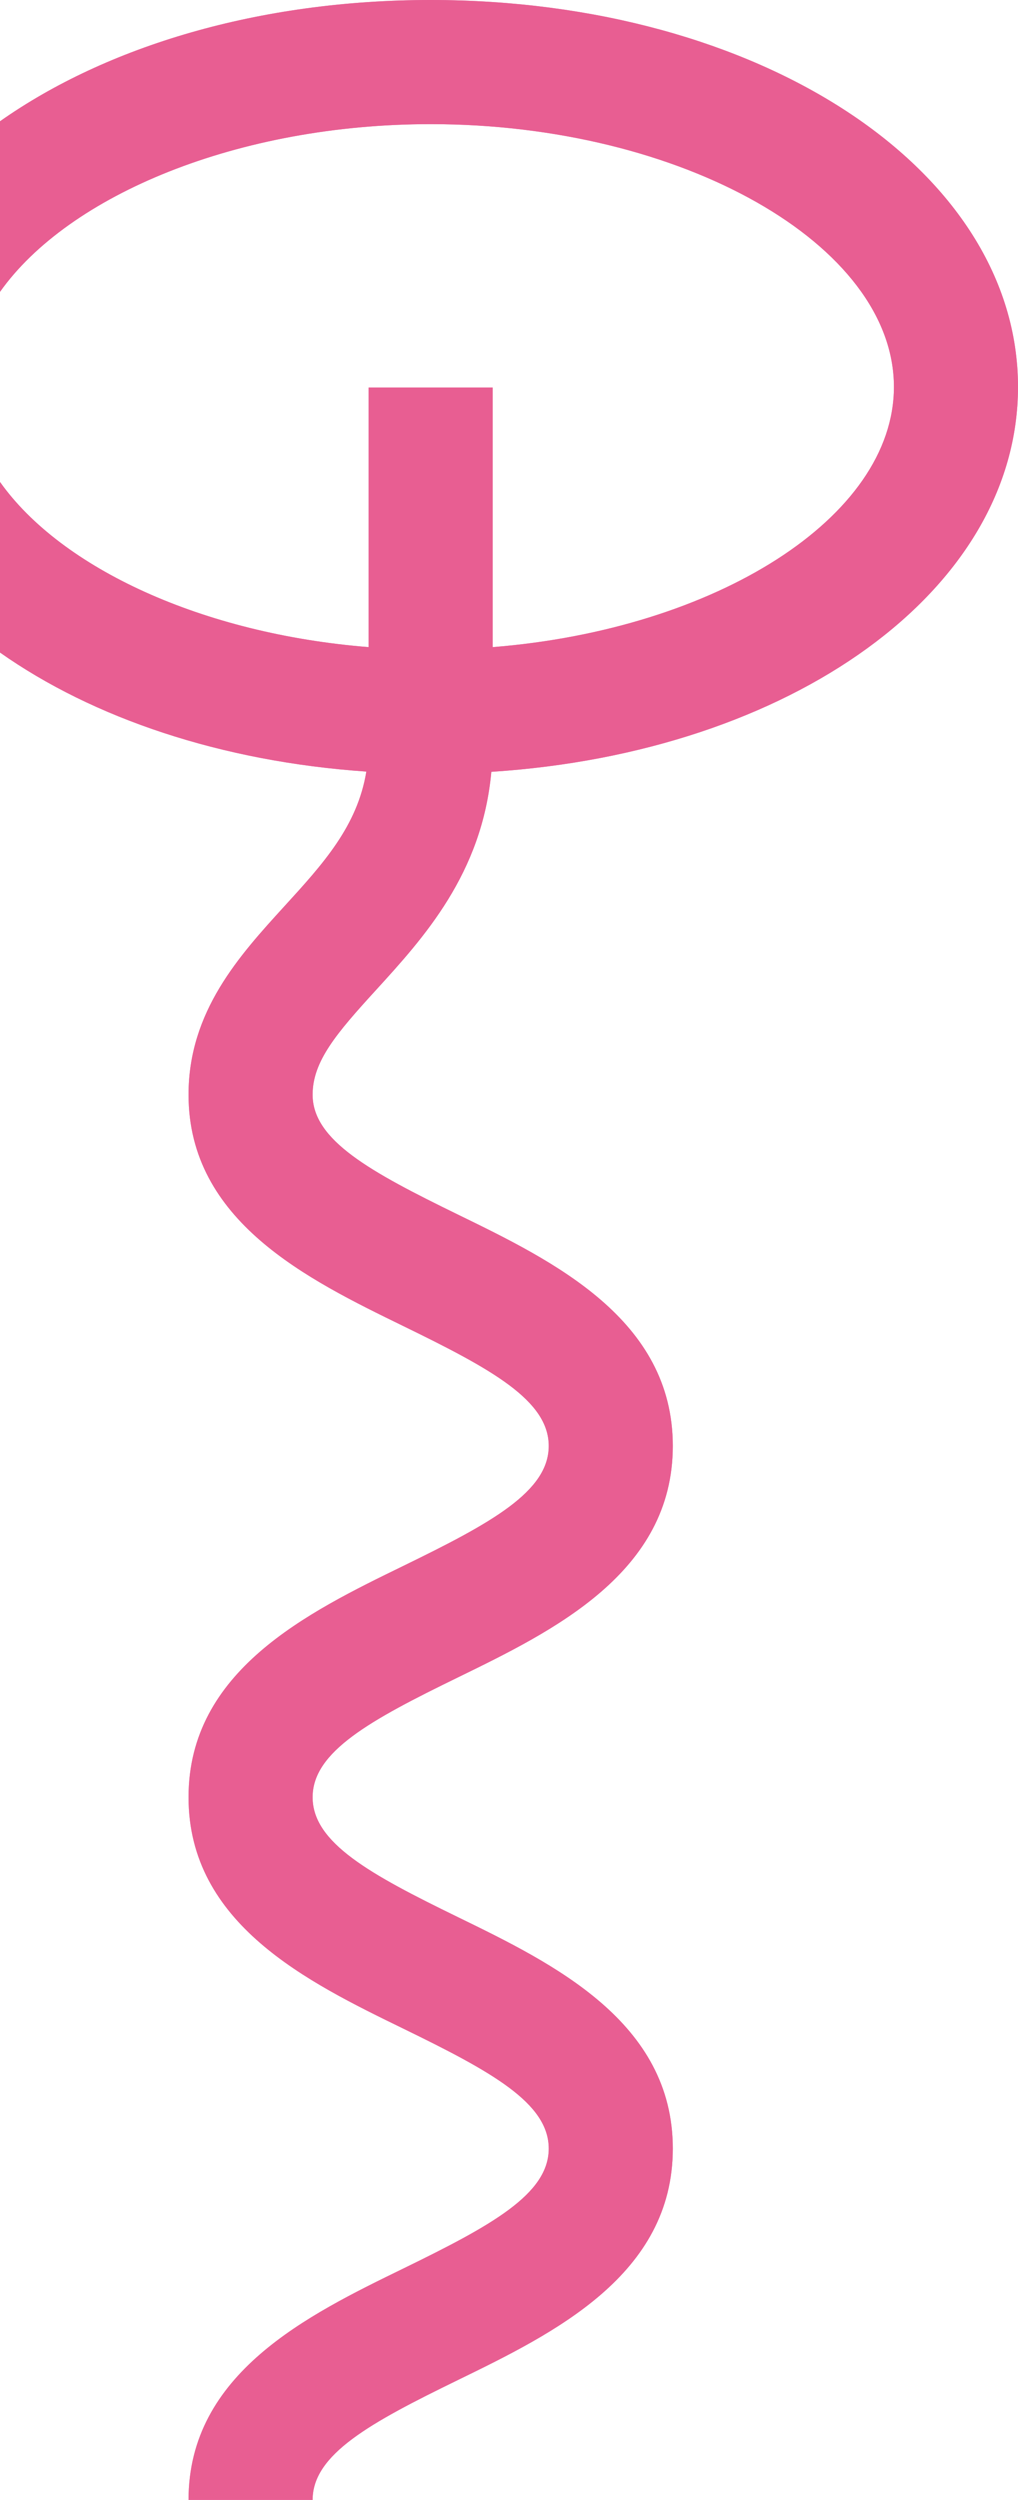
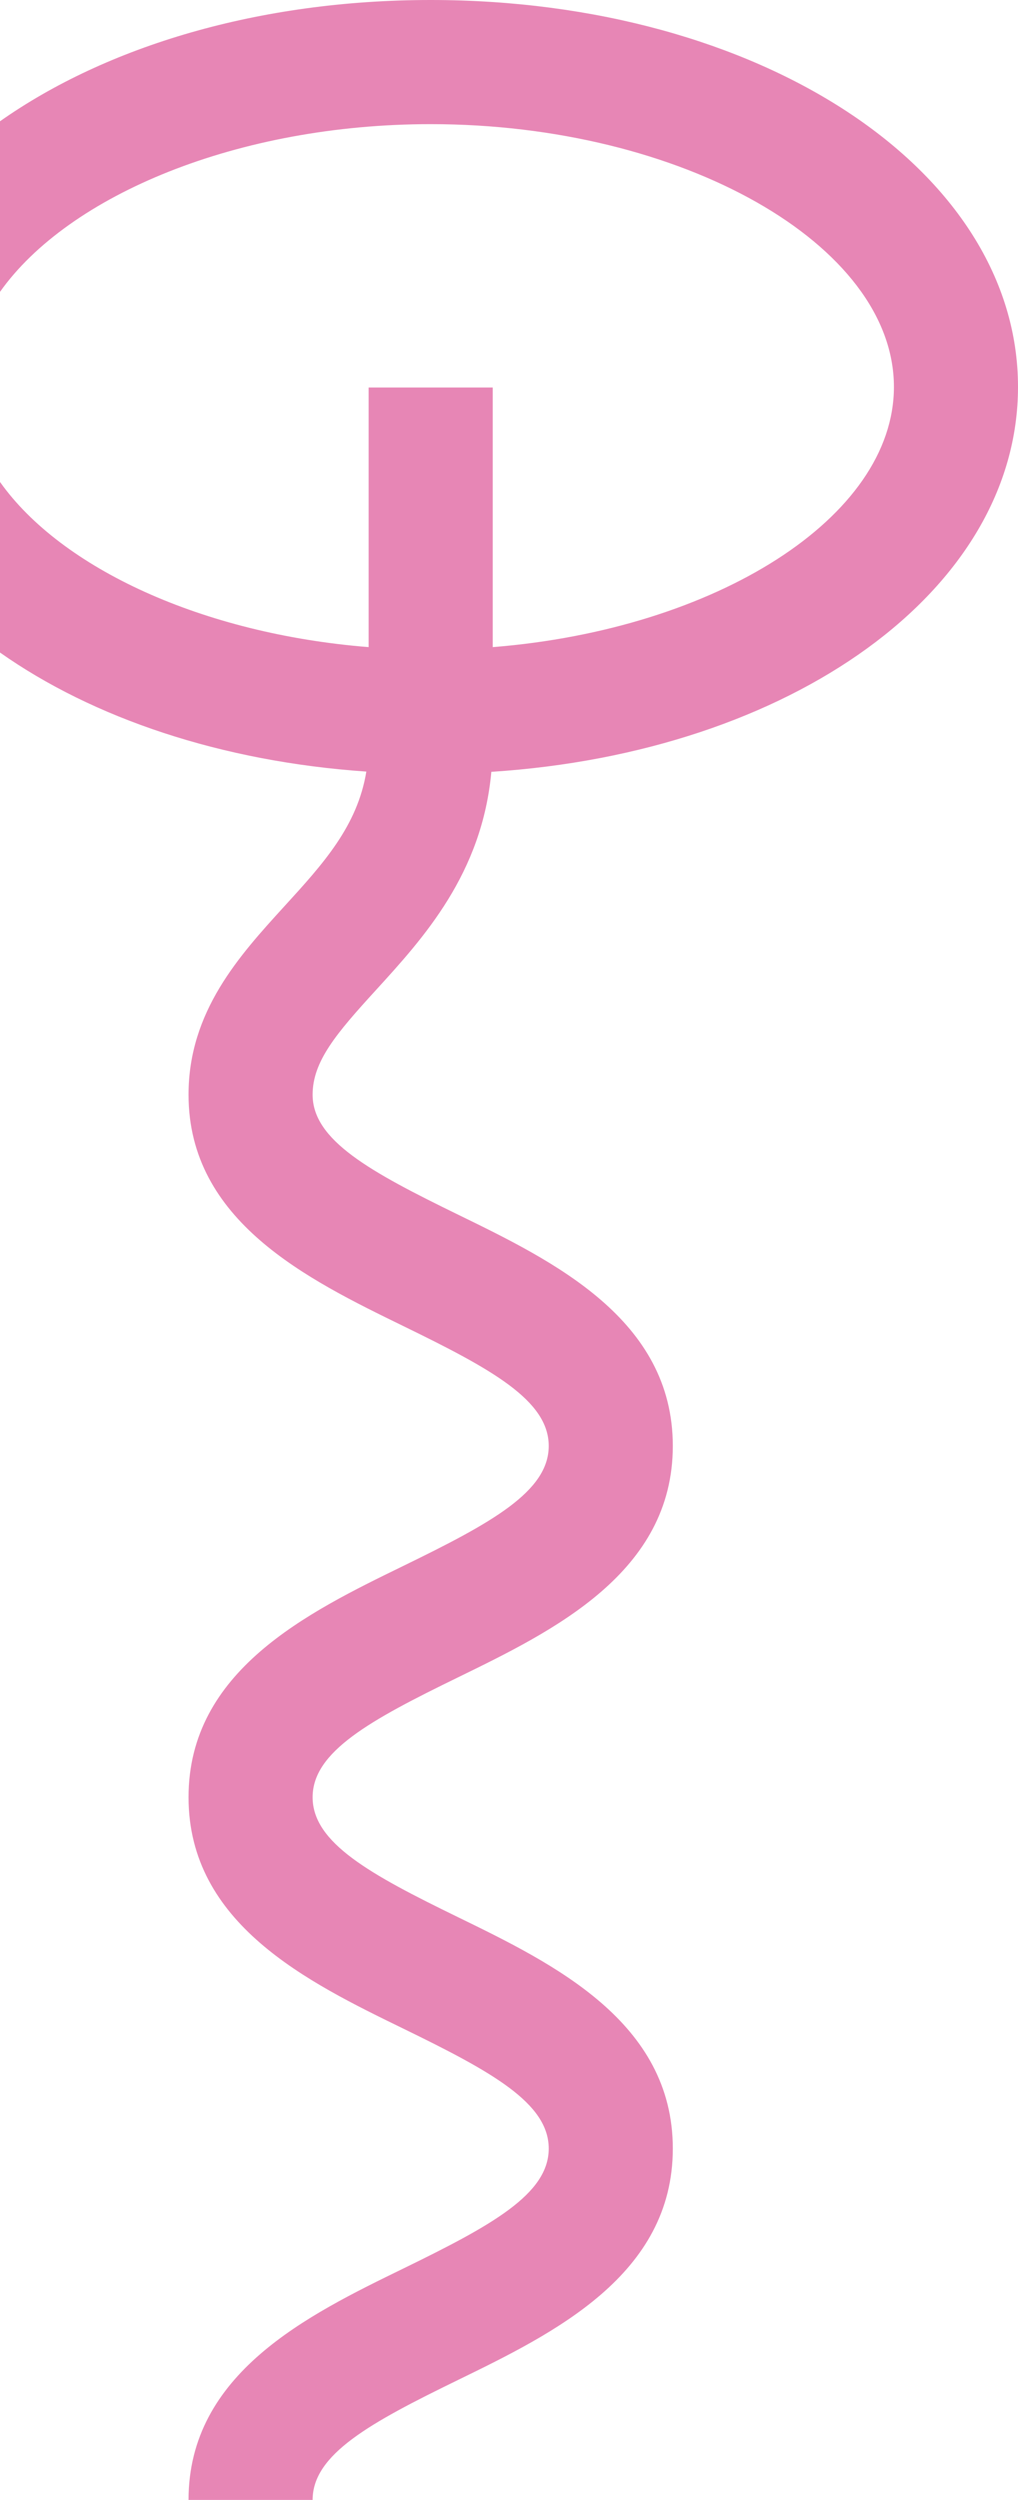
<svg xmlns="http://www.w3.org/2000/svg" version="1.1" id="Ebene_1" x="0px" y="0px" viewBox="0 0 164.09 402.73" style="enable-background:new 0 0 164.09 402.73;" xml:space="preserve">
  <style type="text/css">
	.st0{fill:#ABABED;}
	.st1{filter:url(#Adobe_OpacityMaskFilter);}
	.st2{fill:#FFFFFF;}
	.st3{mask:url(#SVGID_1_);}
	.st4{clip-path:url(#SVGID_00000116929338318521099250000017550138679259657351_);fill:#FFFFFF;}
	.st5{filter:url(#Adobe_OpacityMaskFilter_00000155863279156727648500000007899050868403547281_);}
	.st6{clip-path:url(#SVGID_00000116929338318521099250000017550138679259657351_);}
	.st7{opacity:0.2;clip-path:url(#SVGID_00000116929338318521099250000017550138679259657351_);fill:#1A1A18;}
	.st8{clip-path:url(#SVGID_00000173135098533572270570000015733320026158069933_);}
	.st9{fill:none;stroke:#E8FF5C;stroke-width:20;stroke-miterlimit:10;}
	.st10{fill:#4D3D45;}
	.st11{fill:#EDE7E7;}
	.st12{fill:#4C3D45;}
	.st13{fill:#4C3D45;stroke:#4D3D45;stroke-width:0.25;stroke-miterlimit:10;}
	.st14{fill:#1A1A18;}
	.st15{fill:#BDF4E9;}
	.st16{filter:url(#Adobe_OpacityMaskFilter_00000059993112563338852230000014660272095097489570_);}
	.st17{mask:url(#SVGID_00000031894062881217916470000016070367715818980227_);}
	.st18{clip-path:url(#SVGID_00000021823228850976112170000003197984027654732974_);fill:#FFFFFF;}
	.st19{filter:url(#Adobe_OpacityMaskFilter_00000111884572321396393880000008764031425815078799_);}
	.st20{clip-path:url(#SVGID_00000021823228850976112170000003197984027654732974_);}
	.st21{opacity:0.2;clip-path:url(#SVGID_00000021823228850976112170000003197984027654732974_);fill:#1A1A18;}
	.st22{clip-path:url(#SVGID_00000114036271505989052840000001180258074446707369_);}
	.st23{fill:#7BCCFF;}
	.st24{fill:#4D3D45;stroke:#4D3D45;stroke-width:0.25;stroke-miterlimit:10;}
	.st25{filter:url(#Adobe_OpacityMaskFilter_00000154409463811131800620000013323690631699875759_);}
	.st26{mask:url(#SVGID_00000023967199497853175550000004790035367406749626_);}
	.st27{clip-path:url(#SVGID_00000015321248426718417650000017939822043377060516_);fill:#FFFFFF;}
	.st28{filter:url(#Adobe_OpacityMaskFilter_00000075142499226114904620000017829972358285801360_);}
	.st29{clip-path:url(#SVGID_00000015321248426718417650000017939822043377060516_);}
	.st30{opacity:0.2;clip-path:url(#SVGID_00000015321248426718417650000017939822043377060516_);fill:#1A1A18;}
	.st31{clip-path:url(#SVGID_00000102511030079589274030000009272516166578740385_);}
	.st32{fill:#E8FF5C;}
	.st33{fill:none;stroke:#EF6A54;stroke-width:20;stroke-miterlimit:10;}
	.st34{fill:#EF6A54;}
	.st35{fill:#A6F4B0;}
	.st36{filter:url(#Adobe_OpacityMaskFilter_00000012464274711229771640000012534822065185983379_);}
	.st37{mask:url(#SVGID_00000005948377831305271500000015837677020684796315_);}
	.st38{clip-path:url(#SVGID_00000063607580652080655400000015360341617296124564_);fill:#FFFFFF;}
	.st39{filter:url(#Adobe_OpacityMaskFilter_00000160162056054484608810000007070615748340572088_);}
	.st40{clip-path:url(#SVGID_00000063607580652080655400000015360341617296124564_);}
	.st41{opacity:0.2;clip-path:url(#SVGID_00000063607580652080655400000015360341617296124564_);fill:#1A1A18;}
	.st42{clip-path:url(#SVGID_00000016753481207014134910000010273226959938602382_);}
	.st43{fill:#9FF49F;}
	.st44{fill:none;stroke:#E85E92;stroke-width:20;stroke-miterlimit:10;}
	.st45{fill:#E85E92;}
	.st46{filter:url(#Adobe_OpacityMaskFilter_00000111886960844911183080000005288526997151958686_);}
	.st47{mask:url(#SVGID_00000057867776732378525570000007347837689141450381_);}
	.st48{opacity:0.12;clip-path:url(#SVGID_00000170276902521752430200000002261809628228801967_);fill:#1A1A18;}
	.st49{filter:url(#Adobe_OpacityMaskFilter_00000026144373022161496930000016151192591850381237_);}
	.st50{mask:url(#SVGID_00000078758078509663941610000005353193239123100564_);}
	.st51{opacity:0.12;clip-path:url(#SVGID_00000178201159850993244440000000312082620966444977_);fill:#1A1A18;}
	.st52{fill:none;stroke:#4C3D45;stroke-width:0.6;stroke-miterlimit:10;}
	.st53{filter:url(#Adobe_OpacityMaskFilter_00000035519464685740434410000013478572192635490206_);}
	.st54{mask:url(#SVGID_00000020379417157801466410000012064510443442918301_);}
	.st55{clip-path:url(#SVGID_00000073703558917664865000000009460676043690688140_);fill:#FFFFFF;}
	.st56{filter:url(#Adobe_OpacityMaskFilter_00000161619440976307780830000013033977369815645074_);}
	.st57{clip-path:url(#SVGID_00000073703558917664865000000009460676043690688140_);}
	.st58{clip-path:url(#SVGID_00000073703558917664865000000009460676043690688140_);fill:#ECECEC;}
	.st59{fill:#E786B5;}
	.st60{fill:none;stroke:#EDE7E7;stroke-width:0.6;stroke-miterlimit:10;}
</style>
  <path class="st59" d="M79.2,124.34c48.33-3.12,84.89-29.24,84.89-62.01C164.09,27.38,122.5,0,69.42,0C41.73,0,17.16,7.45,0,19.54  v27.48C11.08,31.38,38.41,20,69.42,20c40.47,0,74.67,19.39,74.67,42.33c0,21.03-28.72,39.05-64.67,41.92V62.43h-20v41.82  C32.64,102.11,9.87,91.57,0,77.64v27.48c14.98,10.56,35.62,17.57,59.05,19.18c-1.44,8.79-6.96,14.86-13.23,21.72  c-7.23,7.93-15.43,16.91-15.43,30.33c0,20.4,19.21,29.76,34.65,37.29c14.14,6.89,23.41,11.95,23.41,19.3  c0,7.35-9.27,12.42-23.41,19.31c-15.44,7.52-34.65,16.89-34.65,37.28c0,20.4,19.21,29.77,34.65,37.29  c14.14,6.89,23.41,11.96,23.41,19.31c0,7.35-9.27,12.41-23.41,19.31c-15.44,7.52-34.65,16.89-34.65,37.29h20  c0-7.35,9.27-12.42,23.41-19.31c15.44-7.53,34.65-16.89,34.65-37.29c0-20.4-19.21-29.77-34.65-37.29  c-14.14-6.89-23.41-11.96-23.41-19.31c0-7.34,9.27-12.41,23.41-19.3c15.44-7.53,34.65-16.89,34.65-37.29  c0-20.4-19.21-29.76-34.65-37.28c-14.14-6.9-23.41-11.96-23.41-19.31c0-5.39,3.87-9.91,10.2-16.84  C68.28,151.08,77.7,140.76,79.2,124.34z" />
-   <path class="st45" d="M60.59,159.51c-6.33,6.93-10.2,11.45-10.2,16.84c0,7.35,9.27,12.41,23.41,19.31  c15.44,7.52,34.65,16.88,34.65,37.28c0,20.4-19.21,29.76-34.65,37.29c-14.14,6.89-23.41,11.96-23.41,19.3  c0,7.35,9.27,12.42,23.41,19.31c15.44,7.52,34.65,16.89,34.65,37.29c0,20.4-19.21,29.76-34.65,37.29  c-14.14,6.89-23.41,11.96-23.41,19.31h-20c0-20.4,19.21-29.77,34.65-37.29c14.14-6.9,23.41-11.96,23.41-19.31  c0-7.35-9.27-12.42-23.41-19.31c-15.44-7.52-34.65-16.89-34.65-37.29c0-20.39,19.21-29.76,34.65-37.28  c14.14-6.89,23.41-11.96,23.41-19.31c0-7.35-9.27-12.41-23.41-19.3c-15.44-7.53-34.65-16.89-34.65-37.29  c0-13.42,8.2-22.4,15.43-30.33c6.27-6.86,11.79-12.93,13.23-21.72c-23.43-1.61-44.07-8.62-59.05-19.18V77.64  c9.87,13.93,32.64,24.47,59.42,26.61V62.43h20v41.82c35.95-2.87,64.67-20.89,64.67-41.92c0-22.94-34.2-42.33-74.67-42.33  C38.41,20,11.08,31.38,0,47.02V19.54C17.16,7.45,41.73,0,69.42,0c53.08,0,94.67,27.38,94.67,62.33c0,32.77-36.56,58.89-84.89,62.01  C77.7,140.76,68.28,151.08,60.59,159.51z" />
</svg>